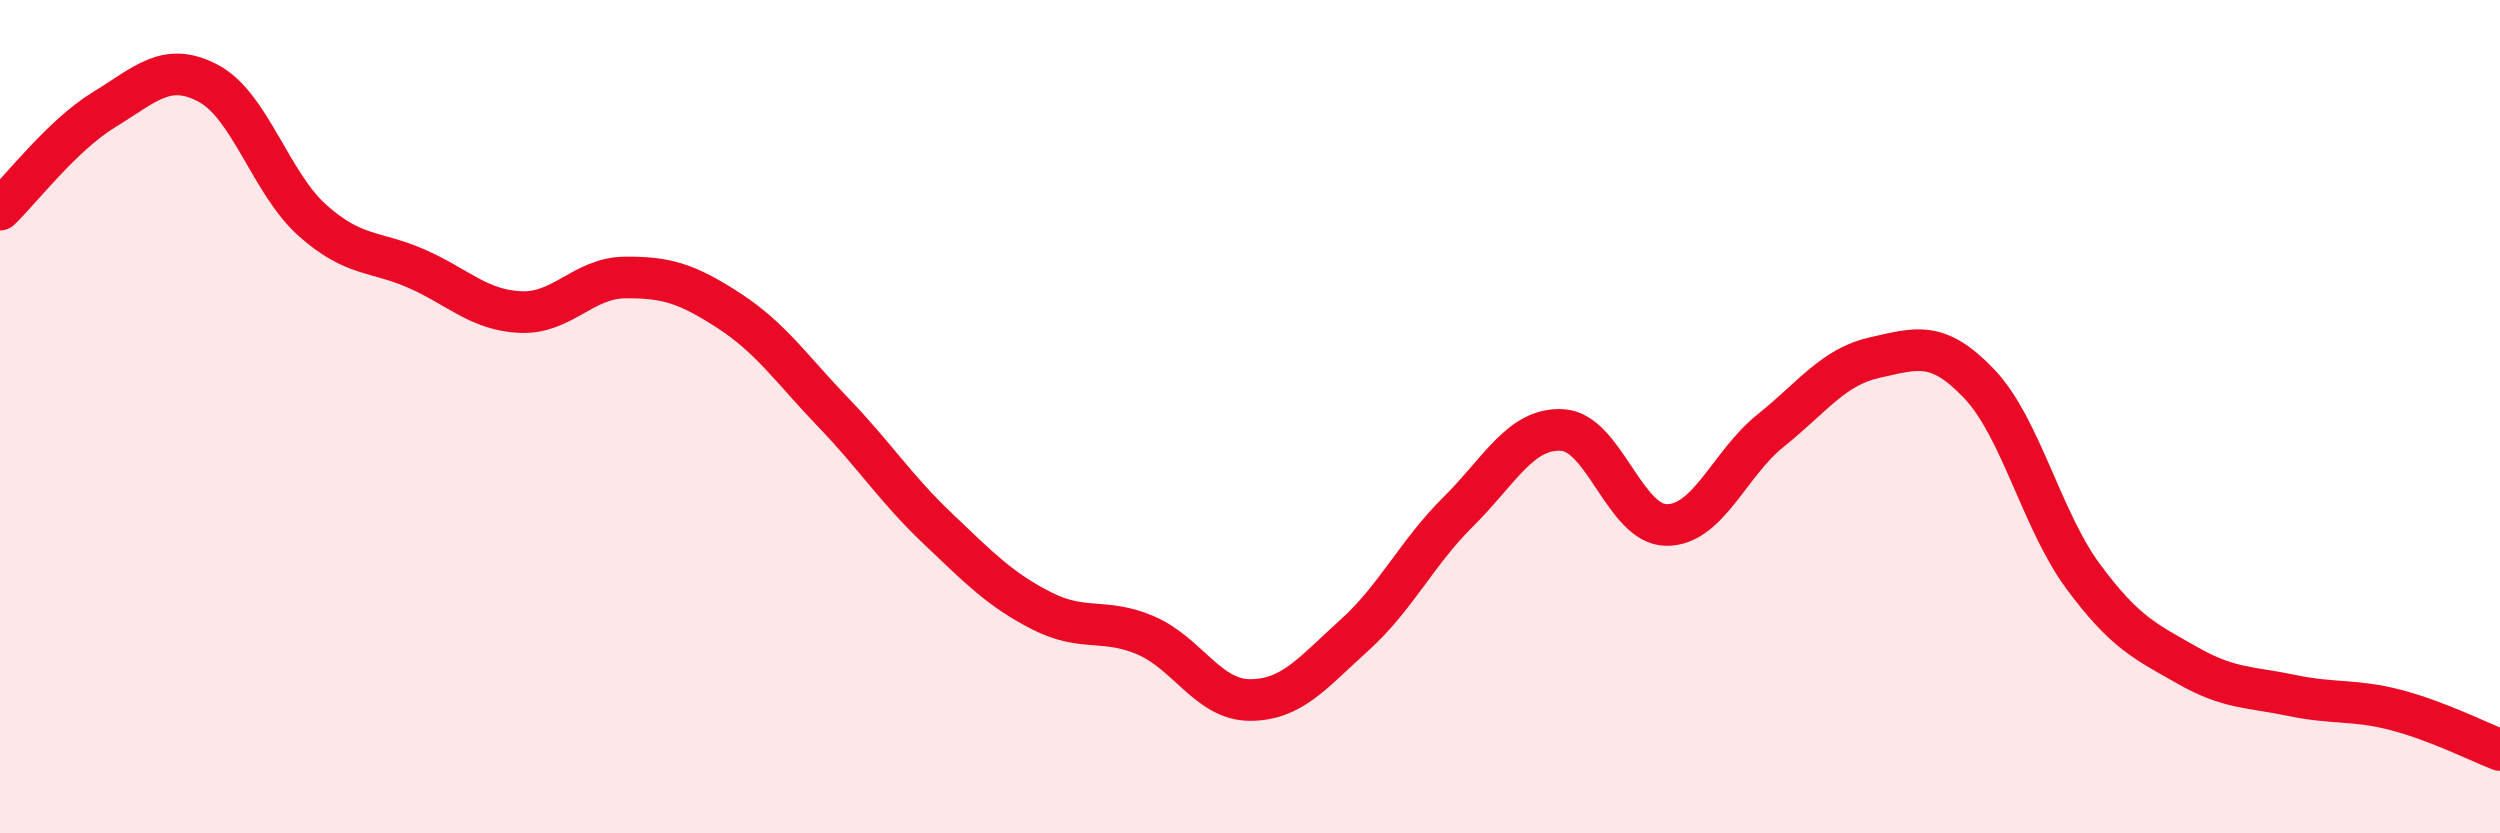
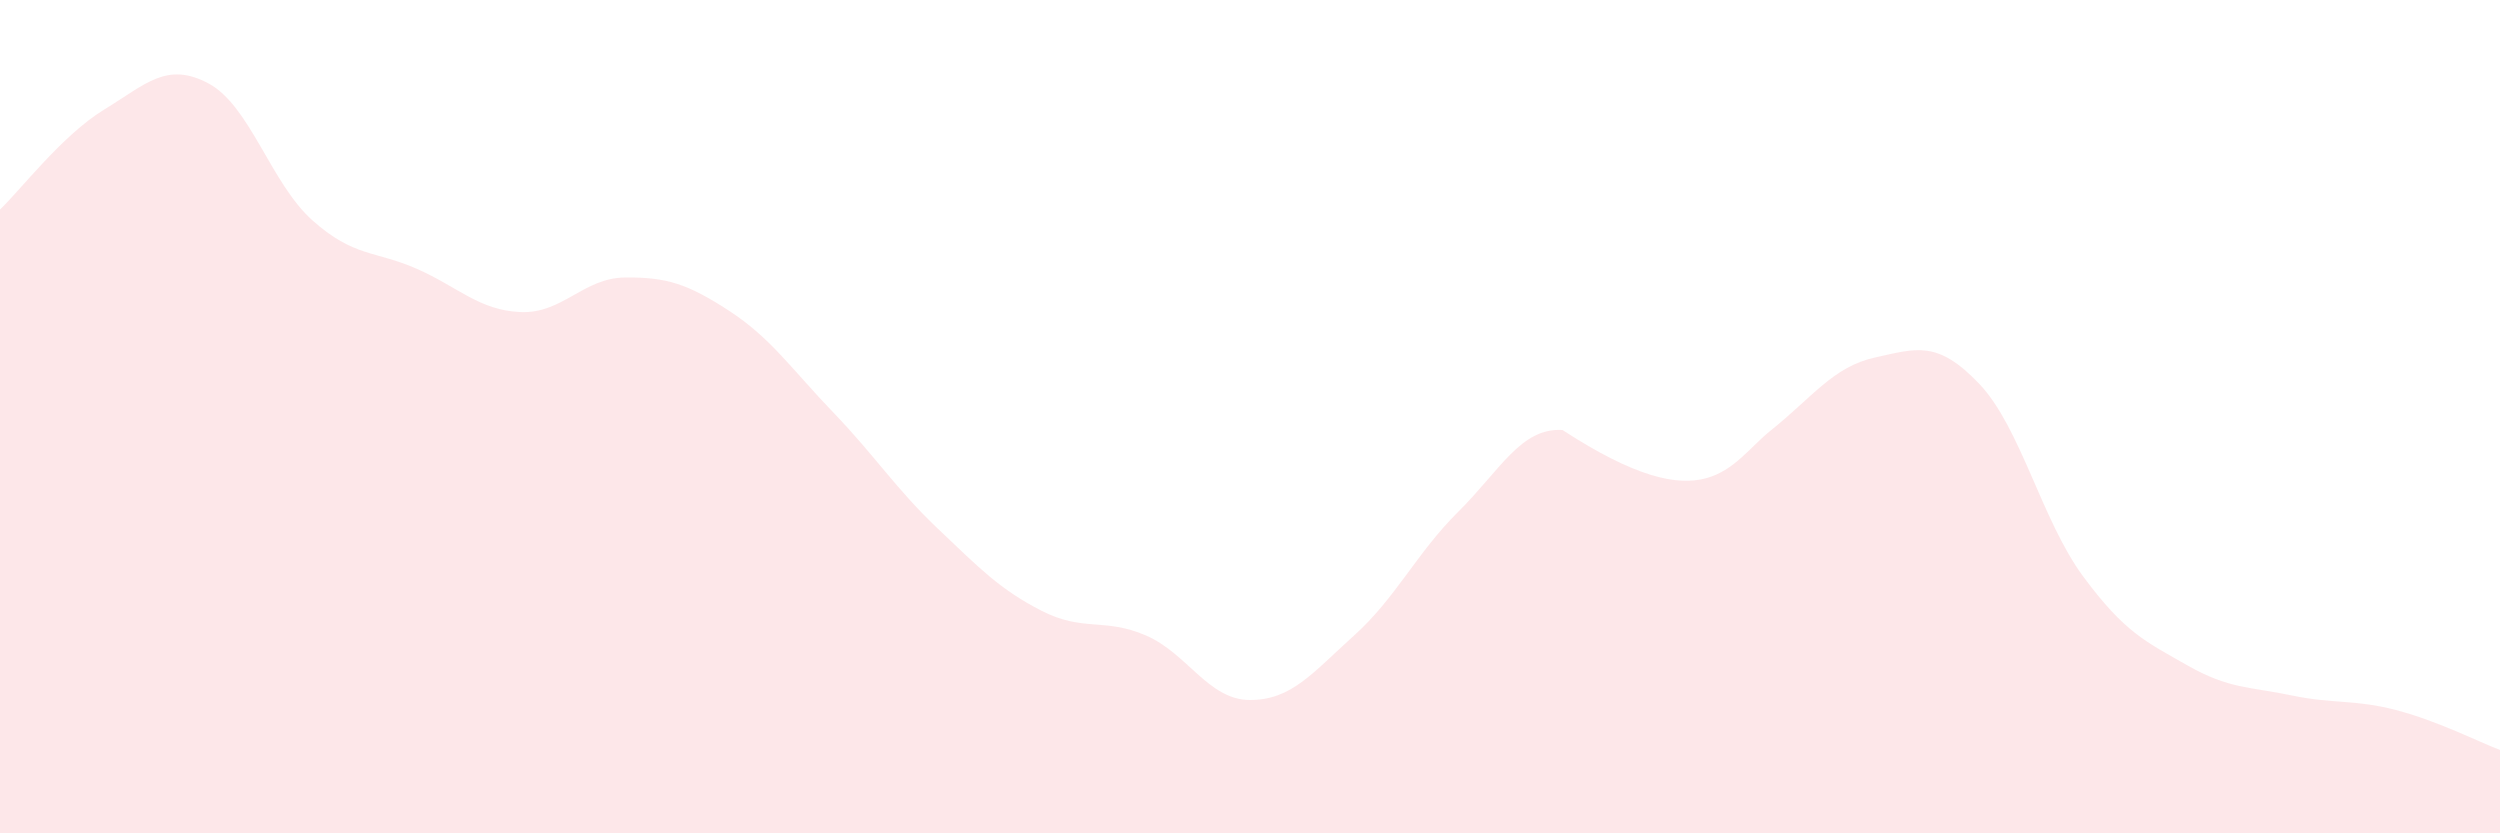
<svg xmlns="http://www.w3.org/2000/svg" width="60" height="20" viewBox="0 0 60 20">
-   <path d="M 0,5.03 C 0.5,4.55 1.5,3.24 2.5,2.63 C 3.5,2.02 4,1.47 5,2 C 6,2.53 6.5,4.4 7.5,5.29 C 8.5,6.18 9,6.01 10,6.45 C 11,6.89 11.5,7.45 12.5,7.49 C 13.5,7.53 14,6.67 15,6.66 C 16,6.65 16.5,6.81 17.5,7.46 C 18.5,8.11 19,8.86 20,9.9 C 21,10.94 21.5,11.73 22.5,12.68 C 23.5,13.63 24,14.15 25,14.66 C 26,15.17 26.5,14.82 27.5,15.25 C 28.5,15.68 29,16.8 30,16.8 C 31,16.8 31.5,16.15 32.5,15.25 C 33.5,14.35 34,13.27 35,12.28 C 36,11.29 36.5,10.26 37.5,10.32 C 38.5,10.38 39,12.6 40,12.6 C 41,12.6 41.5,11.13 42.5,10.33 C 43.5,9.53 44,8.8 45,8.58 C 46,8.36 46.5,8.16 47.5,9.21 C 48.5,10.26 49,12.49 50,13.84 C 51,15.19 51.5,15.4 52.5,15.97 C 53.5,16.54 54,16.48 55,16.69 C 56,16.9 56.5,16.78 57.5,17.04 C 58.5,17.3 59.5,17.81 60,18L60 20L0 20Z" fill="#EB0A25" opacity="0.1" stroke-linecap="round" stroke-linejoin="round" />
-   <path d="M 0,5.03 C 0.5,4.55 1.5,3.24 2.5,2.63 C 3.5,2.02 4,1.47 5,2 C 6,2.53 6.5,4.4 7.5,5.29 C 8.5,6.18 9,6.01 10,6.45 C 11,6.89 11.5,7.45 12.5,7.49 C 13.5,7.53 14,6.67 15,6.66 C 16,6.65 16.5,6.81 17.5,7.46 C 18.5,8.11 19,8.86 20,9.9 C 21,10.94 21.5,11.73 22.5,12.68 C 23.5,13.63 24,14.15 25,14.66 C 26,15.17 26.5,14.82 27.5,15.25 C 28.5,15.68 29,16.8 30,16.8 C 31,16.8 31.5,16.15 32.5,15.25 C 33.5,14.35 34,13.27 35,12.28 C 36,11.29 36.5,10.26 37.5,10.32 C 38.5,10.38 39,12.6 40,12.6 C 41,12.6 41.5,11.13 42.5,10.33 C 43.5,9.53 44,8.8 45,8.58 C 46,8.36 46.5,8.16 47.5,9.21 C 48.5,10.26 49,12.49 50,13.84 C 51,15.19 51.5,15.4 52.5,15.97 C 53.5,16.54 54,16.48 55,16.69 C 56,16.9 56.5,16.78 57.5,17.04 C 58.5,17.3 59.5,17.81 60,18" stroke="#EB0A25" stroke-width="1" fill="none" stroke-linecap="round" stroke-linejoin="round" />
+   <path d="M 0,5.03 C 0.5,4.55 1.5,3.24 2.5,2.63 C 3.5,2.02 4,1.47 5,2 C 6,2.53 6.5,4.4 7.5,5.29 C 8.5,6.18 9,6.01 10,6.45 C 11,6.89 11.5,7.45 12.5,7.49 C 13.5,7.53 14,6.67 15,6.66 C 16,6.65 16.5,6.81 17.5,7.46 C 18.5,8.11 19,8.86 20,9.9 C 21,10.94 21.5,11.73 22.5,12.68 C 23.5,13.63 24,14.15 25,14.66 C 26,15.17 26.5,14.82 27.5,15.25 C 28.5,15.68 29,16.8 30,16.8 C 31,16.8 31.5,16.15 32.5,15.25 C 33.5,14.35 34,13.27 35,12.28 C 36,11.29 36.5,10.26 37.5,10.32 C 41,12.6 41.5,11.13 42.5,10.33 C 43.5,9.53 44,8.8 45,8.58 C 46,8.36 46.5,8.16 47.5,9.21 C 48.5,10.26 49,12.49 50,13.84 C 51,15.19 51.5,15.4 52.5,15.97 C 53.5,16.54 54,16.48 55,16.69 C 56,16.9 56.5,16.78 57.5,17.04 C 58.5,17.3 59.5,17.81 60,18L60 20L0 20Z" fill="#EB0A25" opacity="0.1" stroke-linecap="round" stroke-linejoin="round" />
</svg>